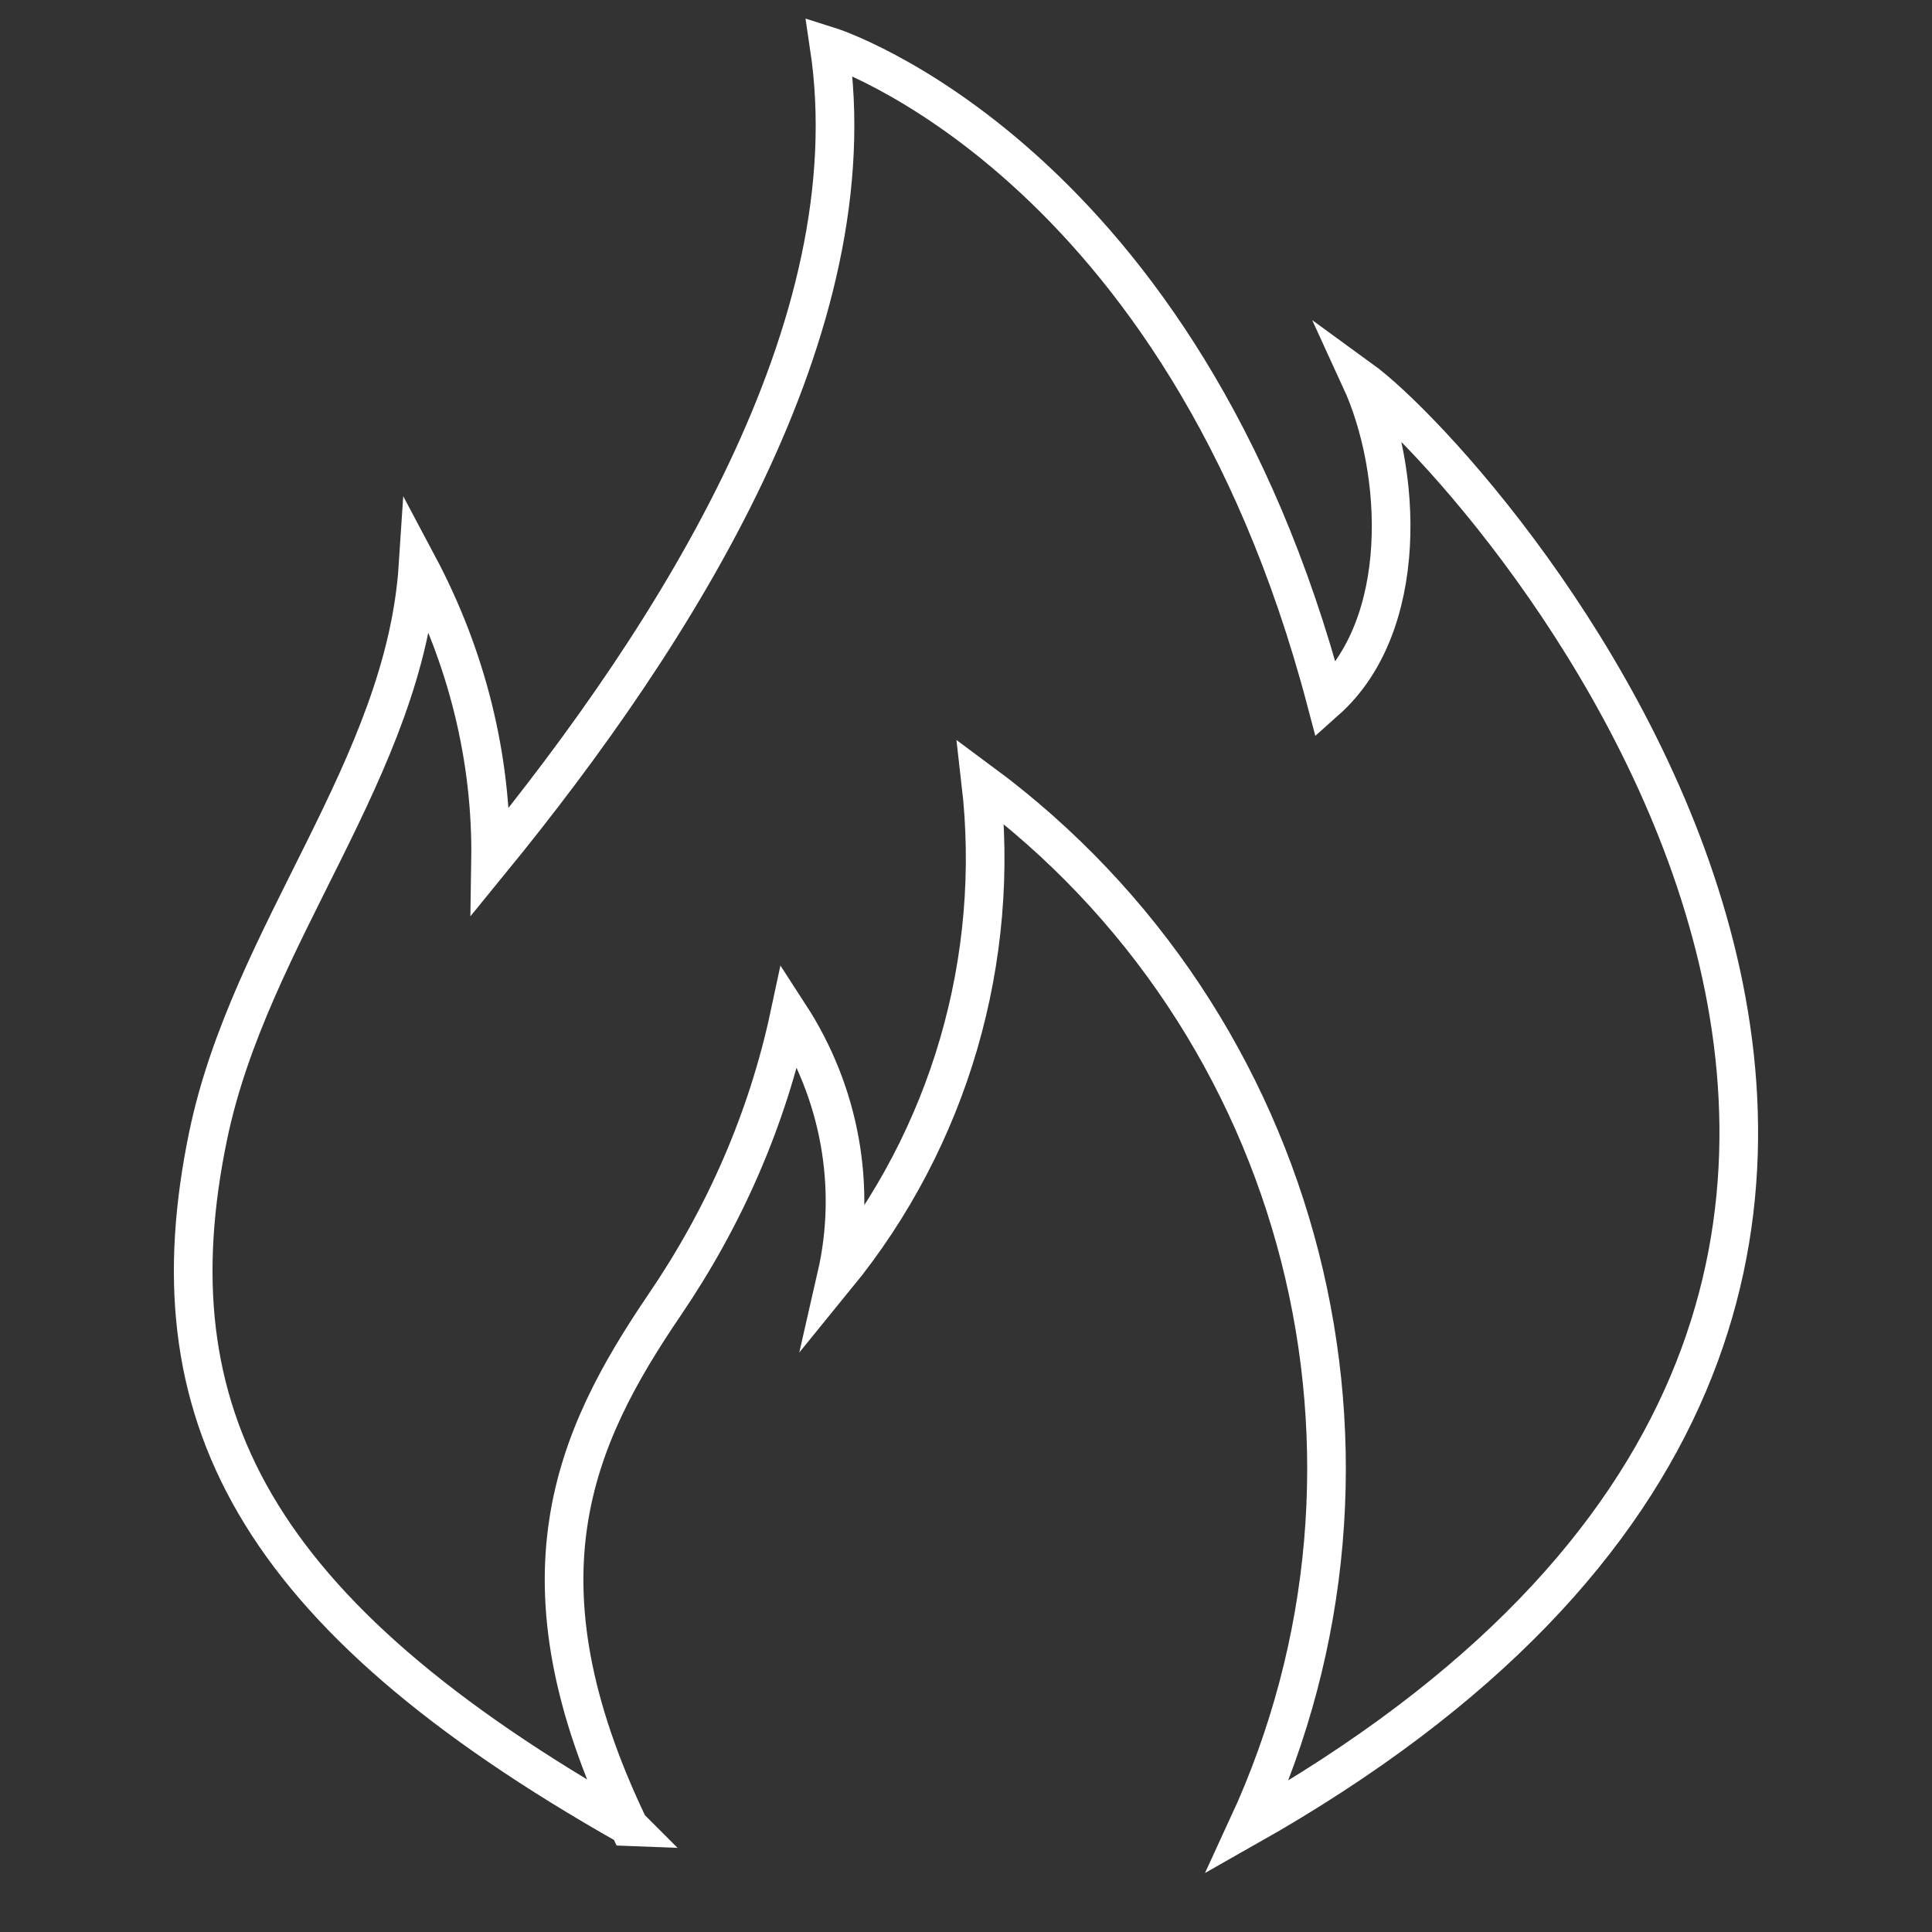
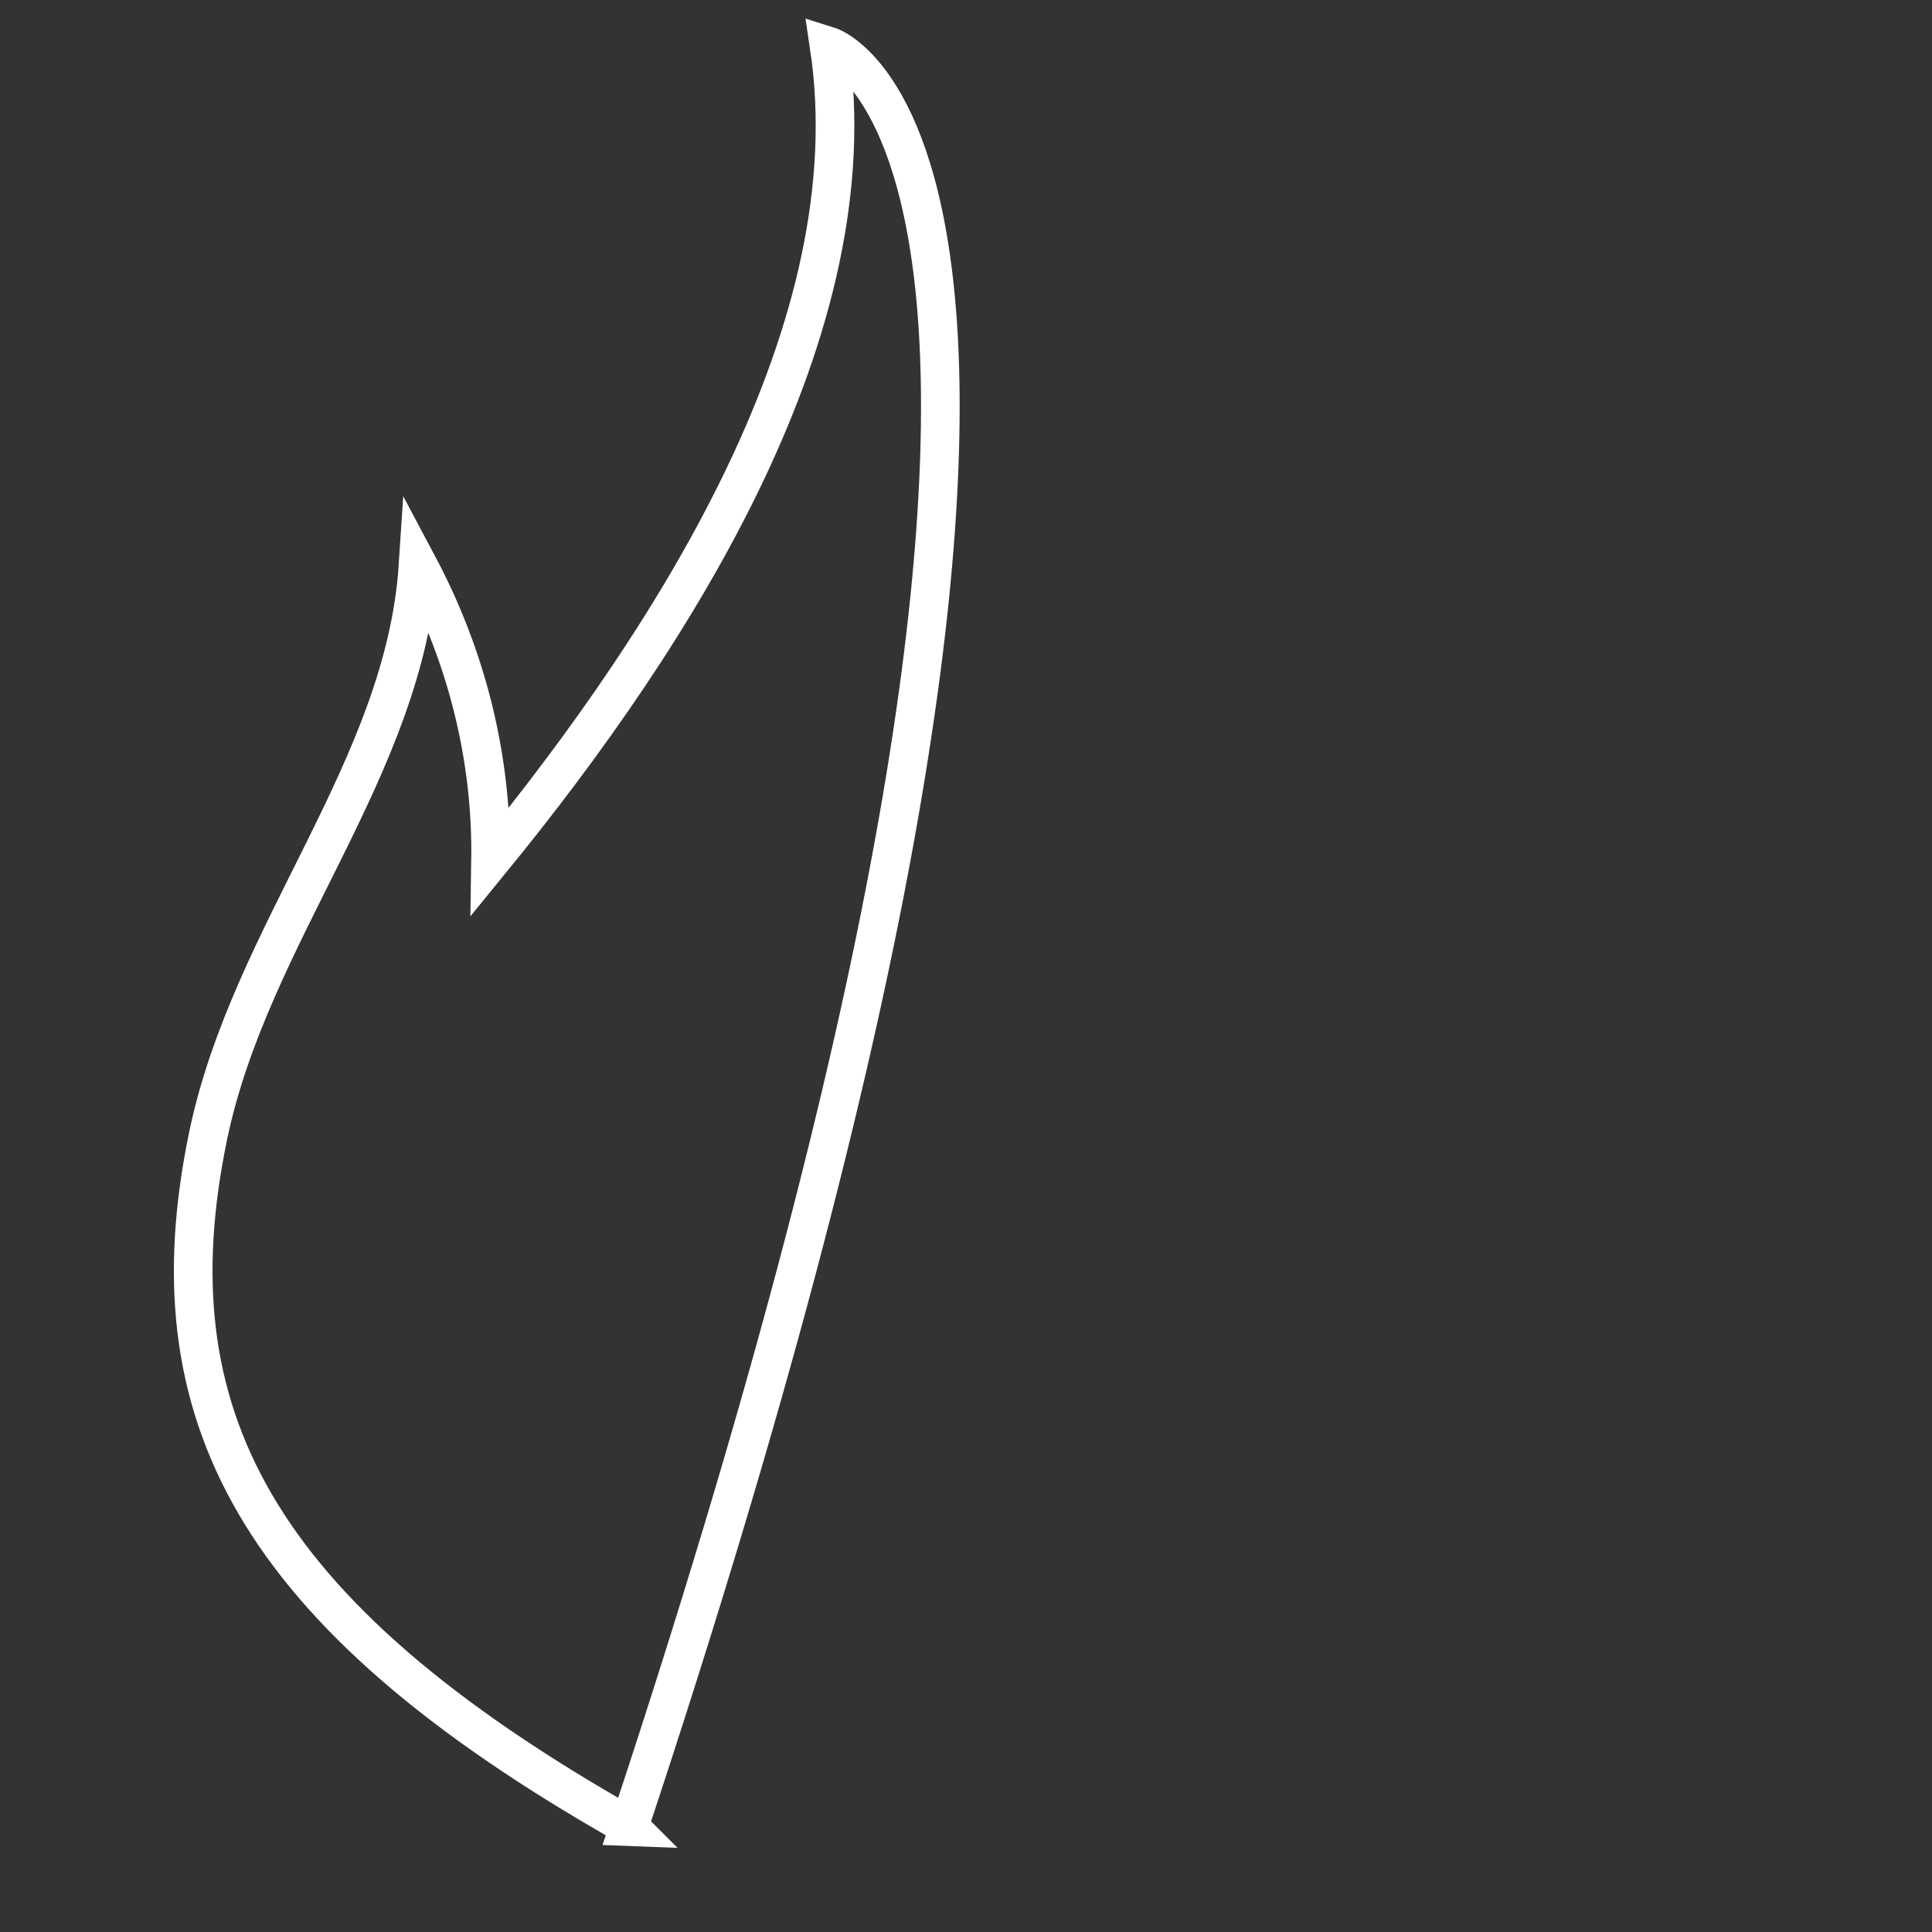
<svg xmlns="http://www.w3.org/2000/svg" id="Layer_7" viewBox="0 0 25 25">
  <rect x="0" y="0" width="25" height="25" fill="#333333" stroke="none" />
  <defs>
    <style>.cls-1{fill:none;stroke:#fff;stroke-miterlimit:10;stroke-width:.5px;}</style>
  </defs>
-   <path id="Icon_metro-fire" class="cls-1" d="m8.139,23.637c-1.535-3.198-.714-5.021.458-6.748.778-1.141,1.333-2.409,1.62-3.753.65,1.002.874,2.217.608,3.379,1.461-1.791,2.132-4.104,1.866-6.396,4.211,3.113,5.65,8.763,3.454,13.518,12.42-7.025,3.092-17.547,1.461-18.731.544,1.183.64,3.188-.448,4.158C15.303,2.038,10.73.599,10.73.599c.544,3.625-1.962,7.58-4.382,10.543.021-1.333-.309-2.644-.938-3.827-.171,2.623-2.175,4.765-2.718,7.388-.736,3.561.554,6.162,5.437,8.923l.011.011Z" />
+   <path id="Icon_metro-fire" class="cls-1" d="m8.139,23.637C15.303,2.038,10.73.599,10.73.599c.544,3.625-1.962,7.58-4.382,10.543.021-1.333-.309-2.644-.938-3.827-.171,2.623-2.175,4.765-2.718,7.388-.736,3.561.554,6.162,5.437,8.923l.011.011Z" />
</svg>